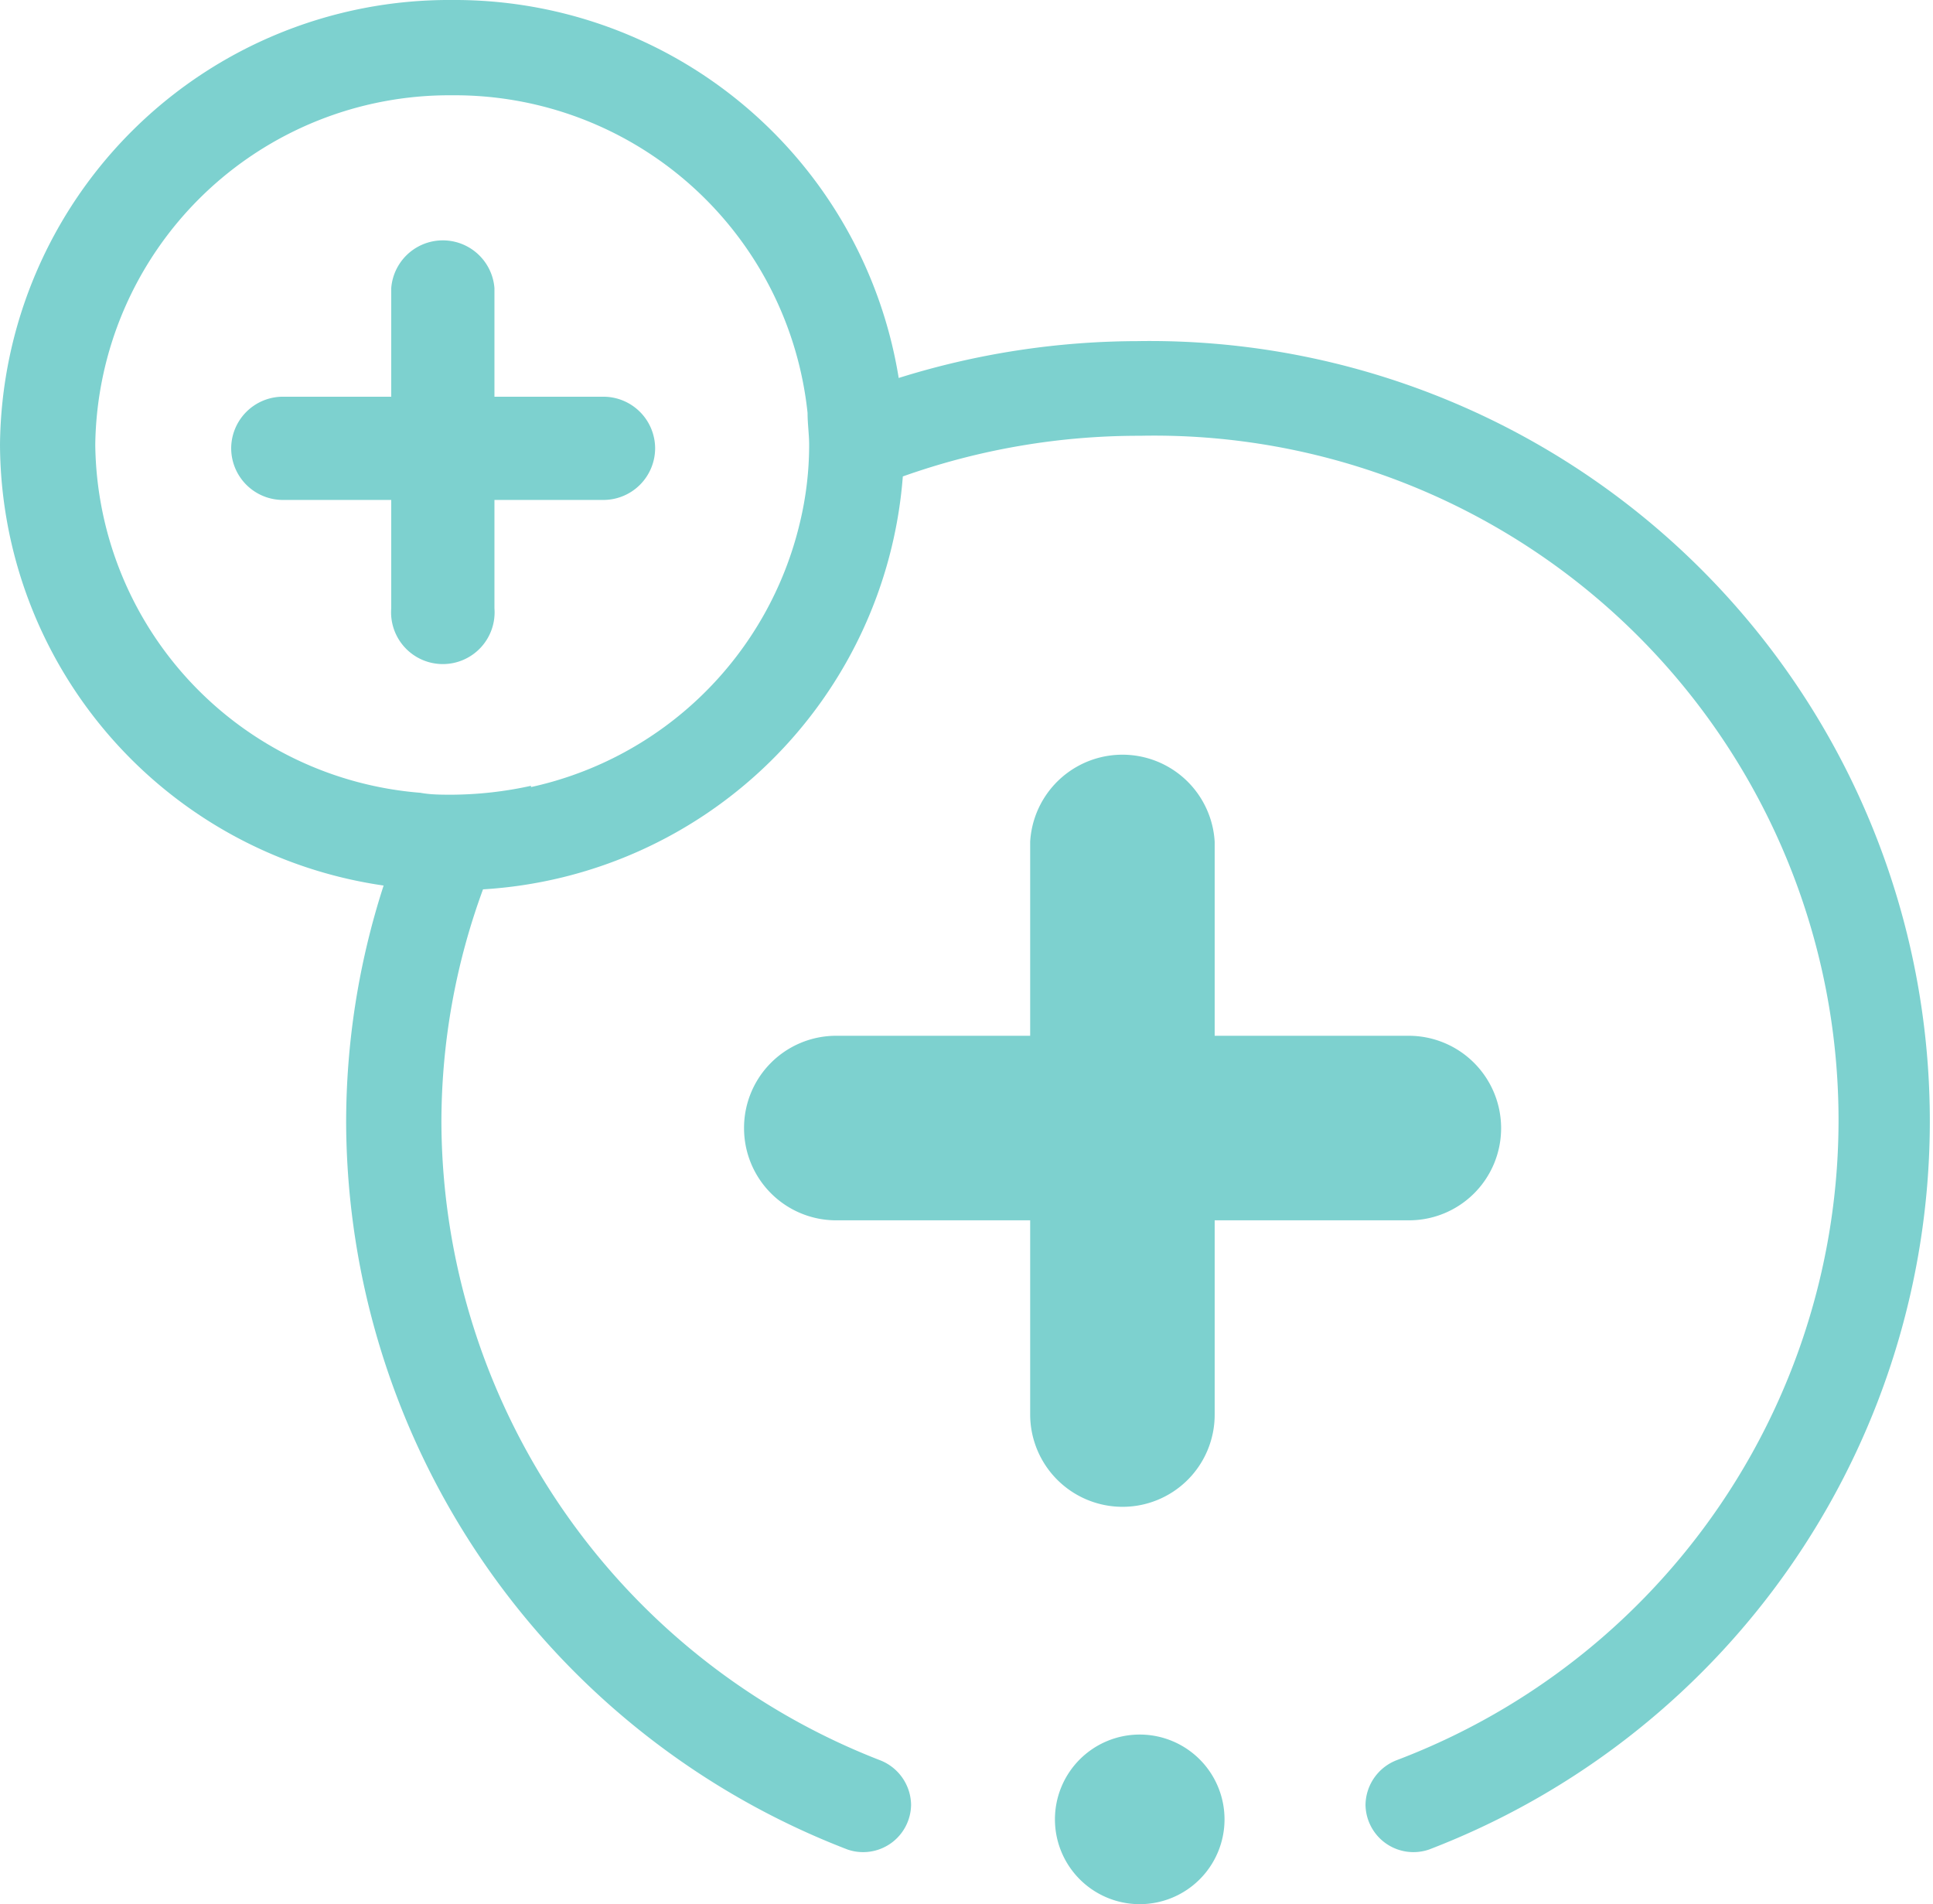
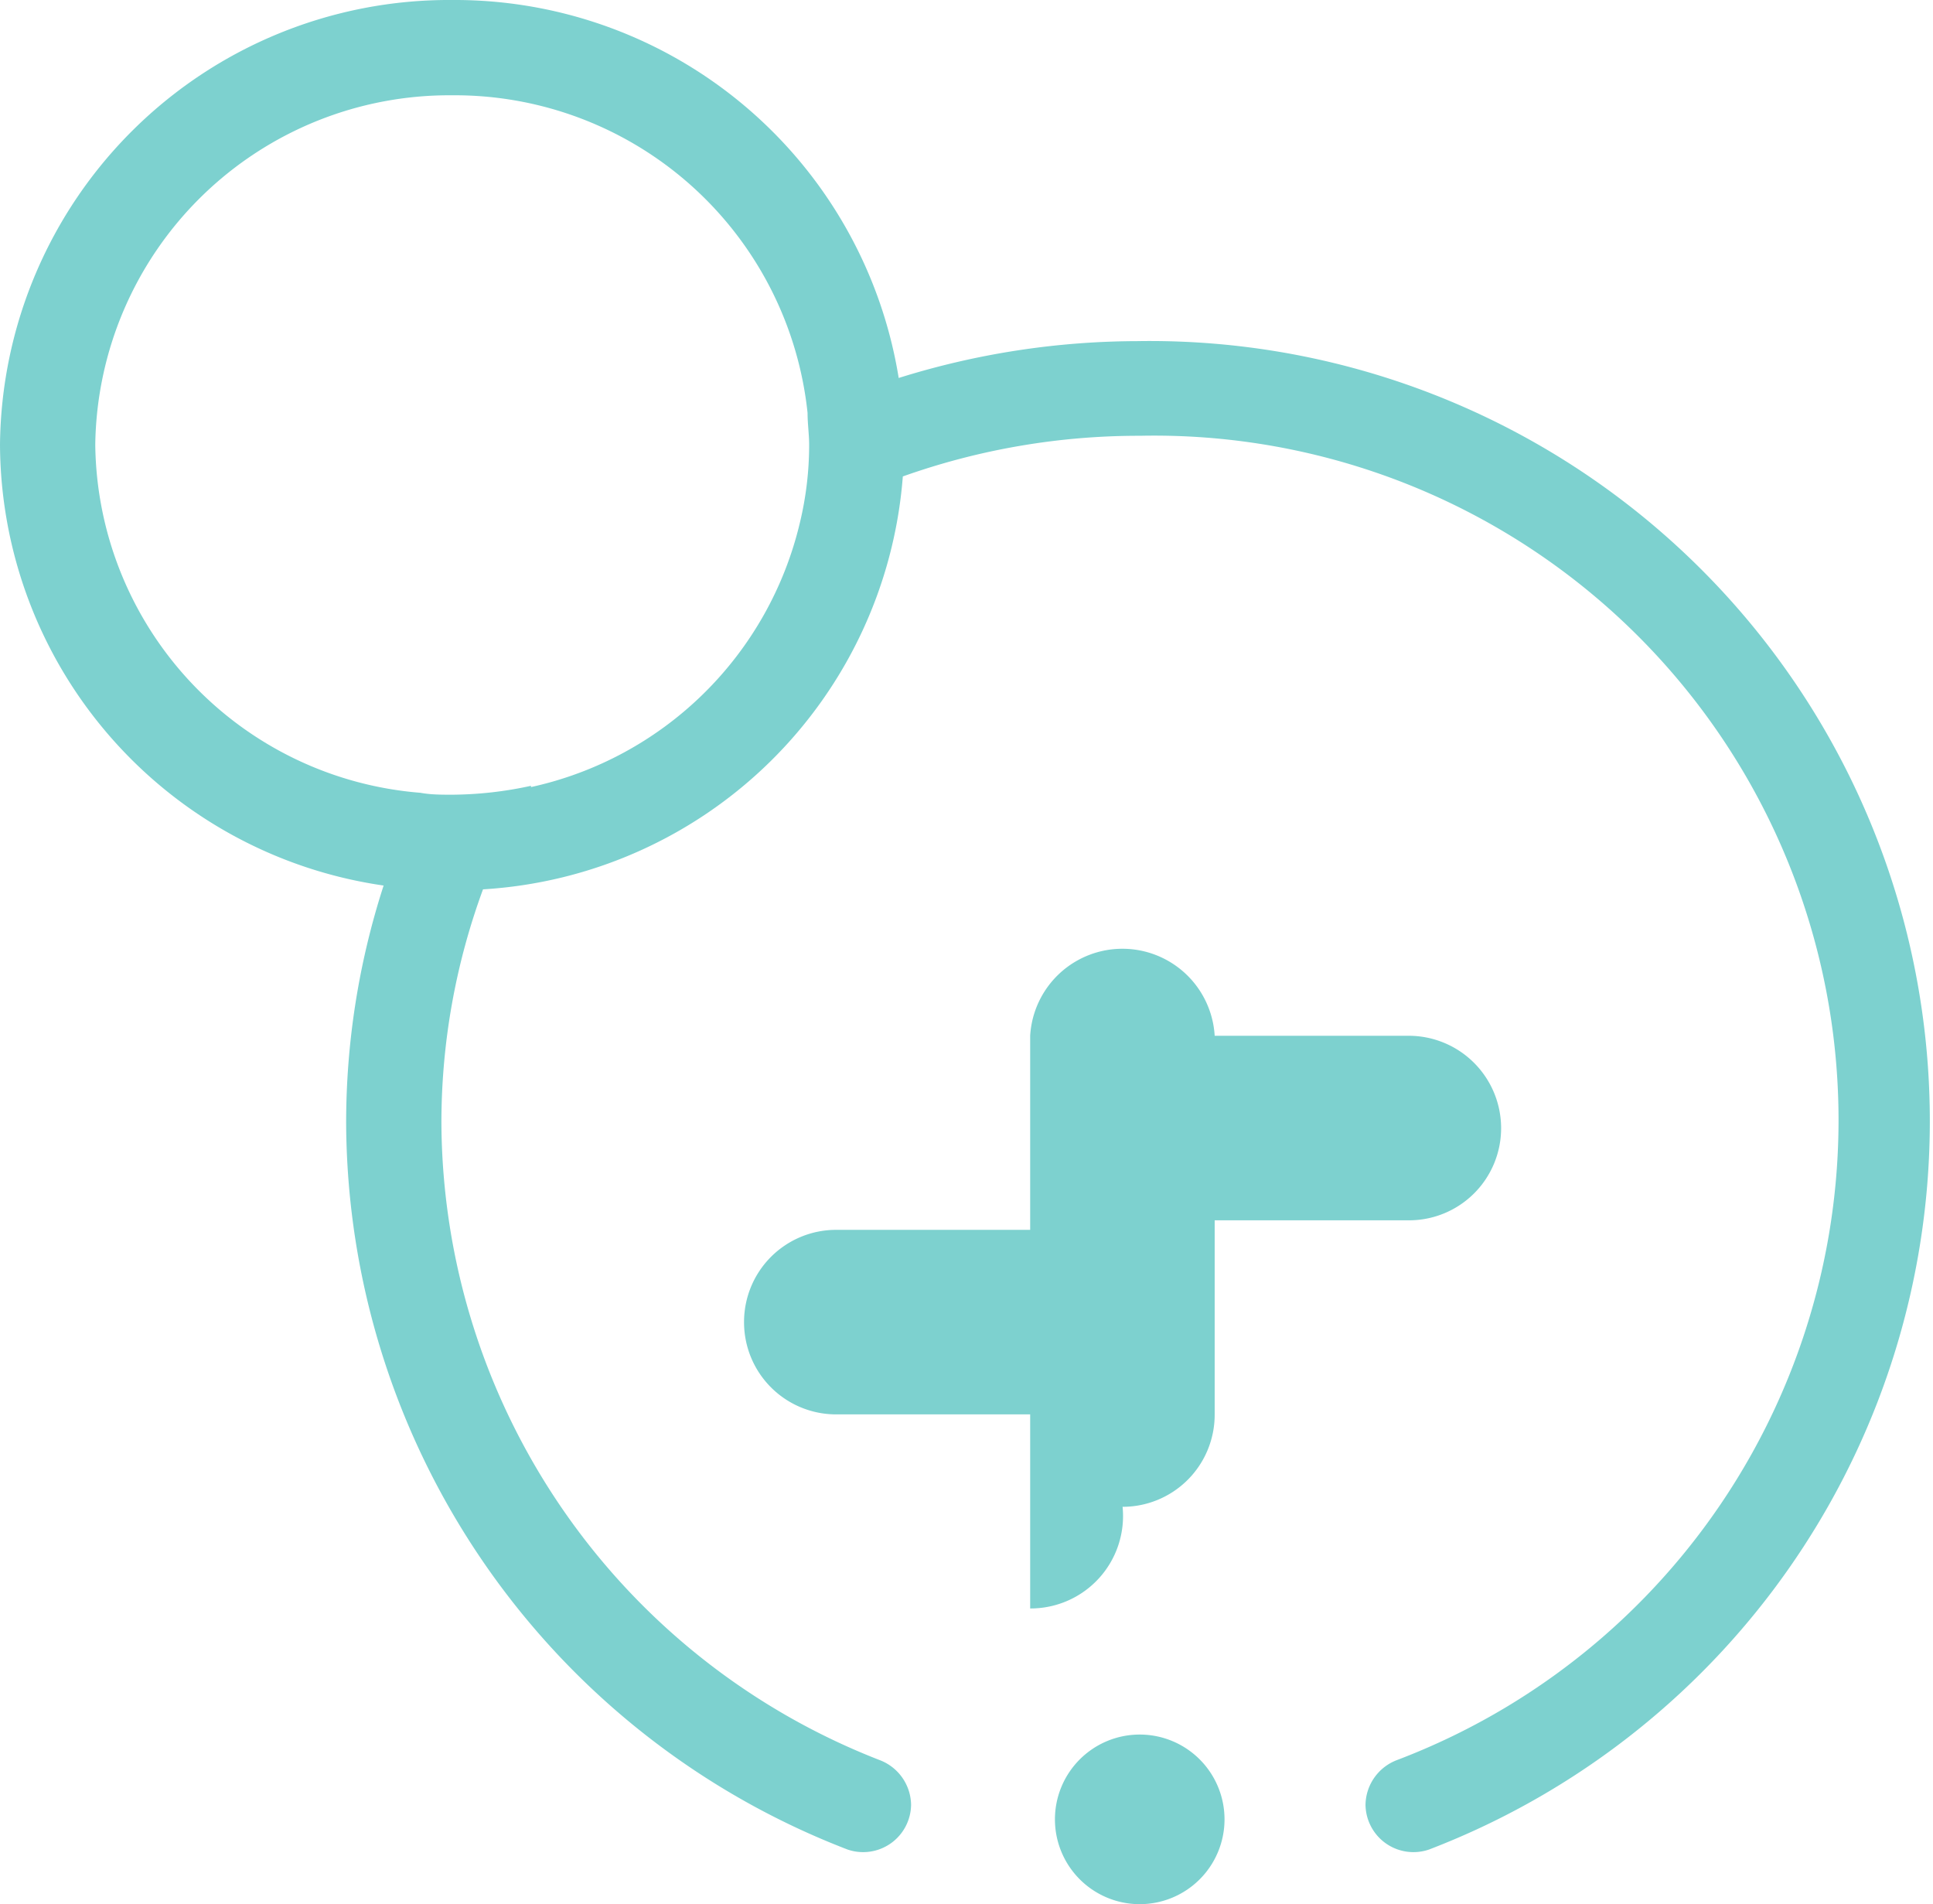
<svg xmlns="http://www.w3.org/2000/svg" viewBox="0 0 60.87 59.95">
  <defs>
    <style>.cls-1{fill:#7dd1cf;}</style>
  </defs>
  <g id="Capa_2" data-name="Capa 2">
    <g id="Layer_1" data-name="Layer 1">
-       <path class="cls-1" d="M35.35,47.44a2.9,2.9,0,0,0,2.9-2.91V38.42h6.11a2.9,2.9,0,0,0,2.91-2.9h0a2.91,2.91,0,0,0-2.91-2.91H38.25V26.5a2.91,2.91,0,0,0-5.81,0v6.11H26.33a2.9,2.9,0,0,0-2.9,2.91h0a2.9,2.9,0,0,0,2.9,2.9h6.11v6.11A2.91,2.91,0,0,0,35.35,47.44Z" />
-       <path class="cls-1" d="M19,12.49H15.57V9.07a1.63,1.63,0,0,0-3.25,0v3.42H8.9a1.63,1.63,0,0,0-1.62,1.62h0A1.63,1.63,0,0,0,8.9,15.74h3.42v3.41a1.63,1.63,0,1,0,3.25,0V15.74H19a1.63,1.63,0,0,0,1.63-1.63h0A1.63,1.63,0,0,0,19,12.49Z" />
+       <path class="cls-1" d="M35.35,47.44a2.9,2.9,0,0,0,2.9-2.91V38.42h6.11a2.9,2.9,0,0,0,2.91-2.9h0a2.91,2.91,0,0,0-2.91-2.91H38.25a2.91,2.91,0,0,0-5.81,0v6.11H26.33a2.9,2.9,0,0,0-2.9,2.91h0a2.9,2.9,0,0,0,2.9,2.9h6.11v6.11A2.91,2.91,0,0,0,35.35,47.44Z" />
      <path class="cls-1" d="M35.89,54.61a2.67,2.67,0,1,0,2.67,2.67A2.67,2.67,0,0,0,35.89,54.61Z" />
      <path class="cls-1" d="M35.89,10.74A25.31,25.31,0,0,0,28.3,11.9,14.16,14.16,0,0,0,14.24,0,14.14,14.14,0,0,0,0,14,14.09,14.09,0,0,0,12.08,27.88a24.24,24.24,0,0,0-1.18,7.47A24.62,24.62,0,0,0,26.69,58.23a1.51,1.51,0,0,0,2-1.41,1.53,1.53,0,0,0-1-1.41A21.64,21.64,0,0,1,13.9,35.35,21.27,21.27,0,0,1,15.21,28,14.11,14.11,0,0,0,28.43,15a22.18,22.18,0,0,1,7.46-1.28A21.55,21.55,0,0,1,44,55.41a1.53,1.53,0,0,0-1,1.41,1.51,1.51,0,0,0,2,1.41,24.56,24.56,0,0,0-9.19-47.49Zm-19.17,14a11.85,11.85,0,0,1-2.48.28c-.34,0-.68,0-1-.06A11.12,11.12,0,0,1,3,14,11.15,11.15,0,0,1,14.24,3,11.17,11.17,0,0,1,25.43,13c0,.34.05.68.05,1a10.46,10.46,0,0,1-.29,2.45A11.15,11.15,0,0,1,16.72,24.78Z" />
    </g>
  </g>
</svg>